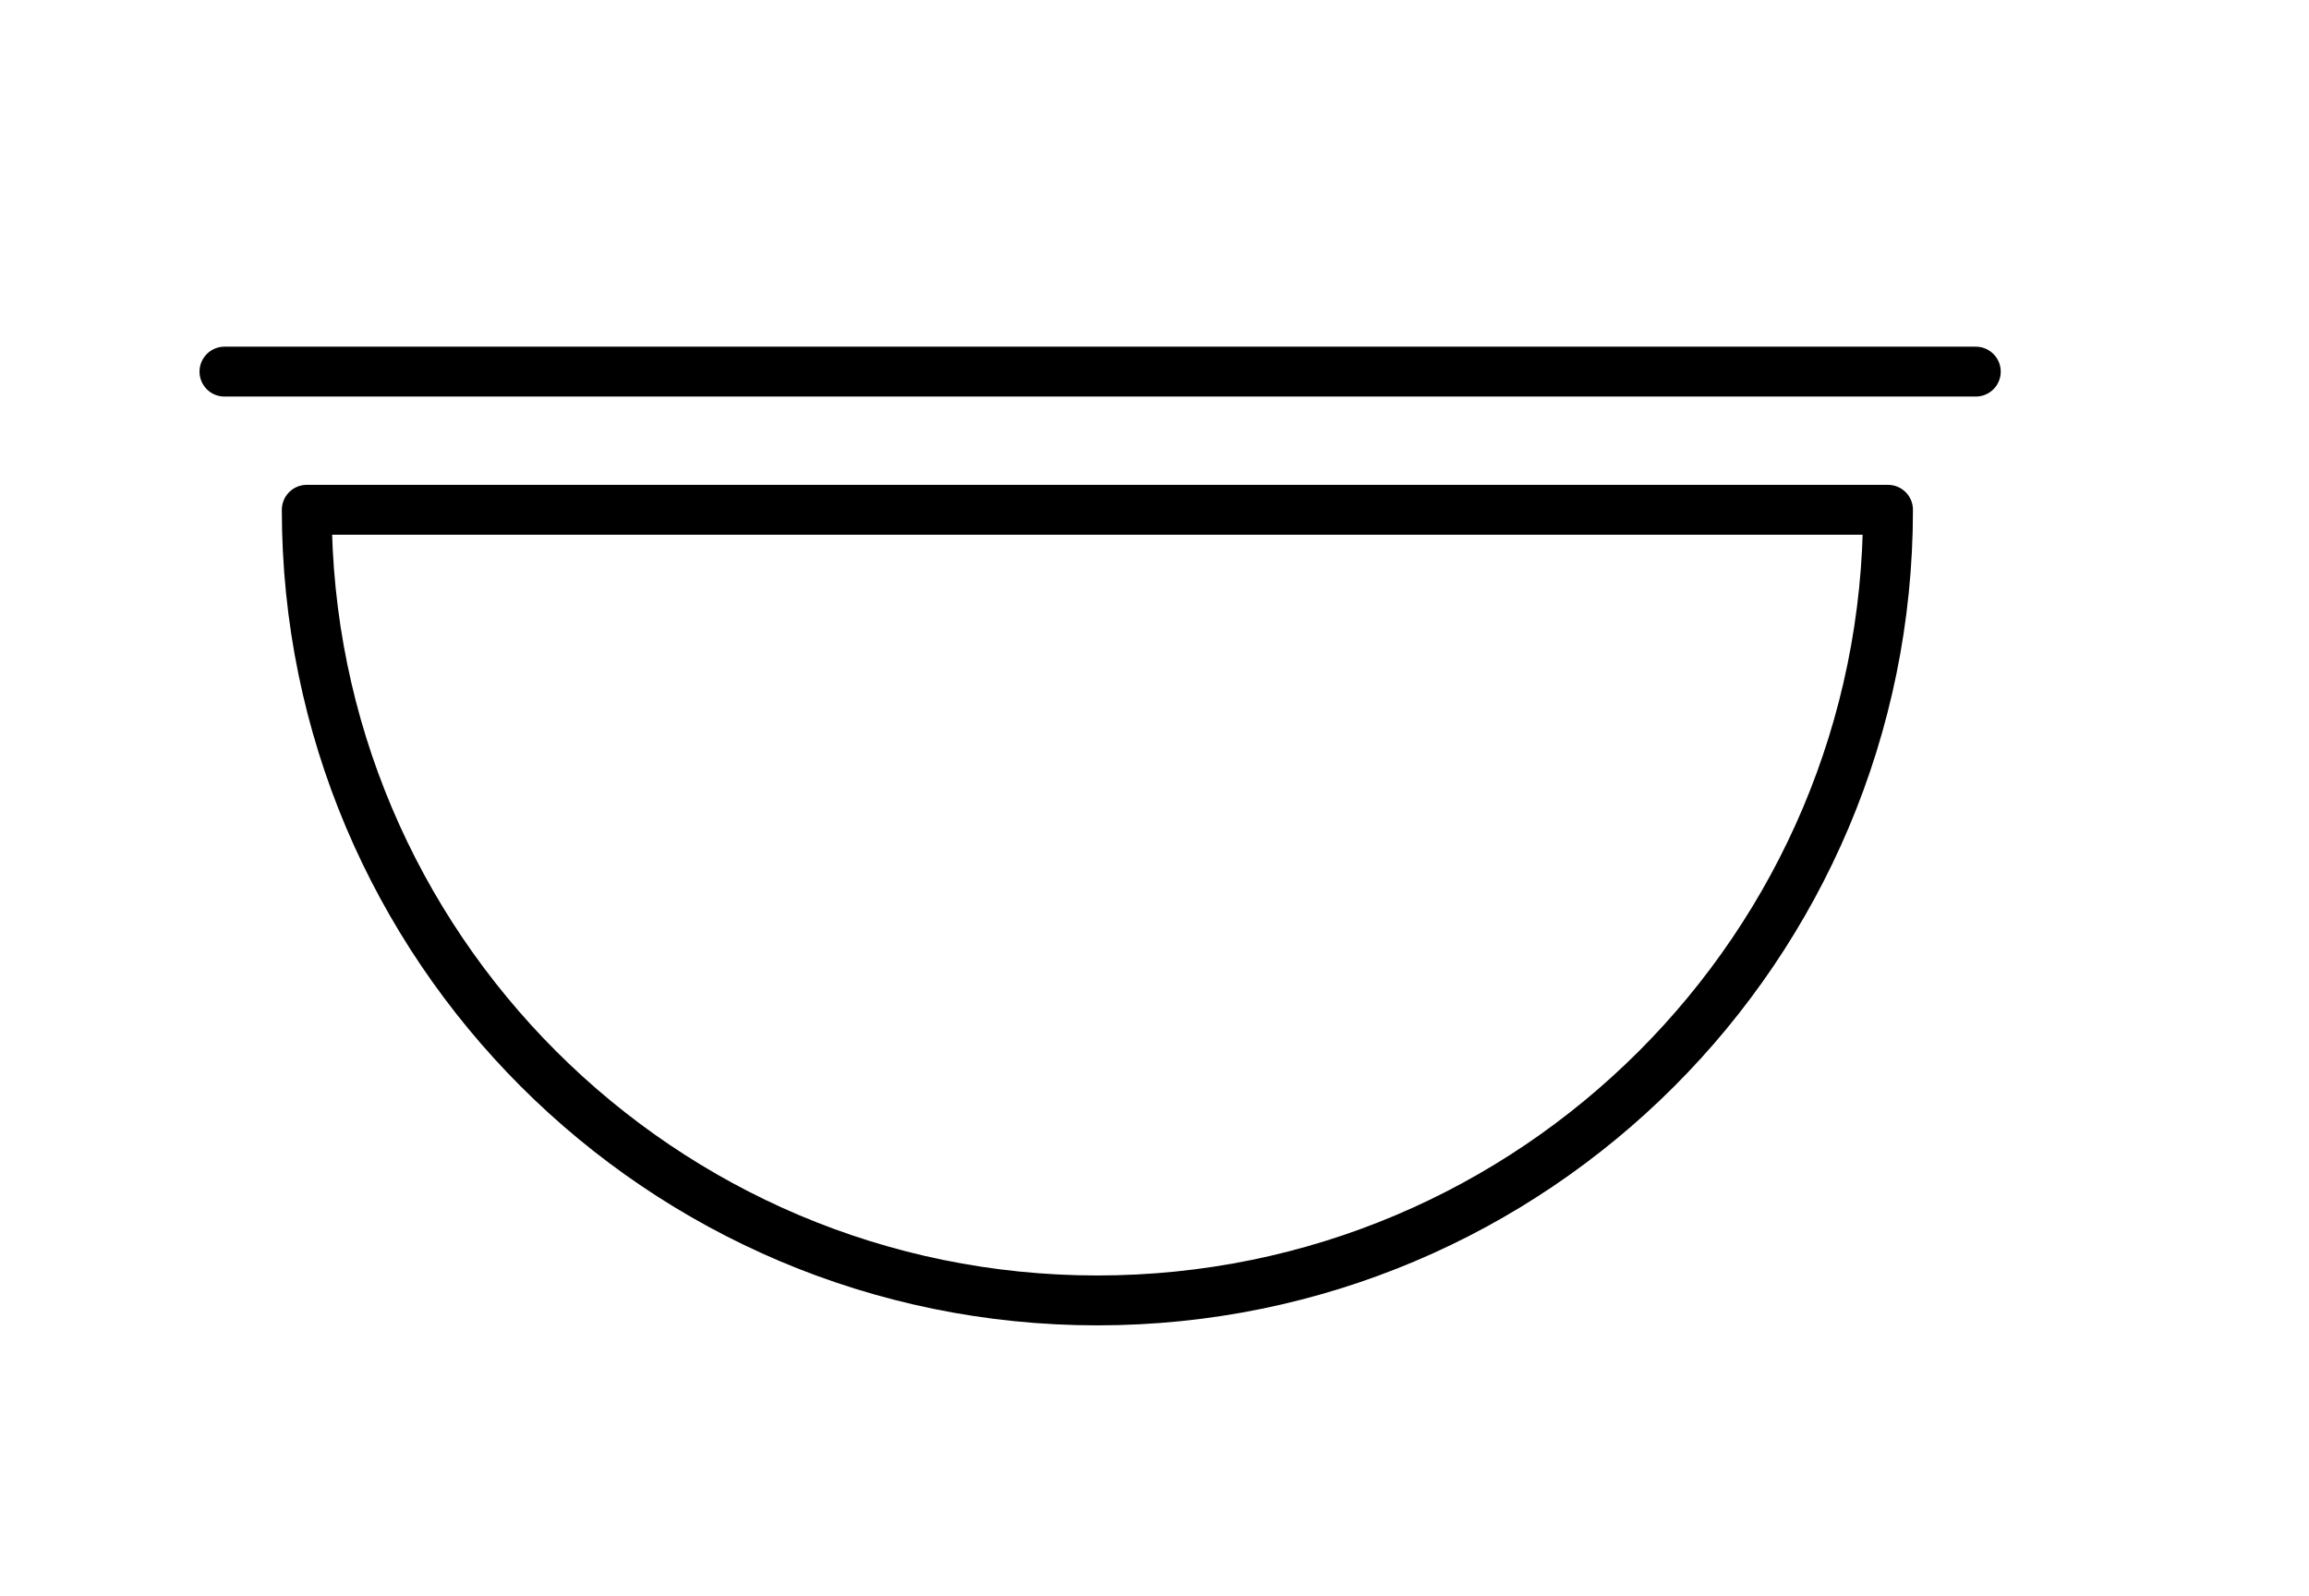
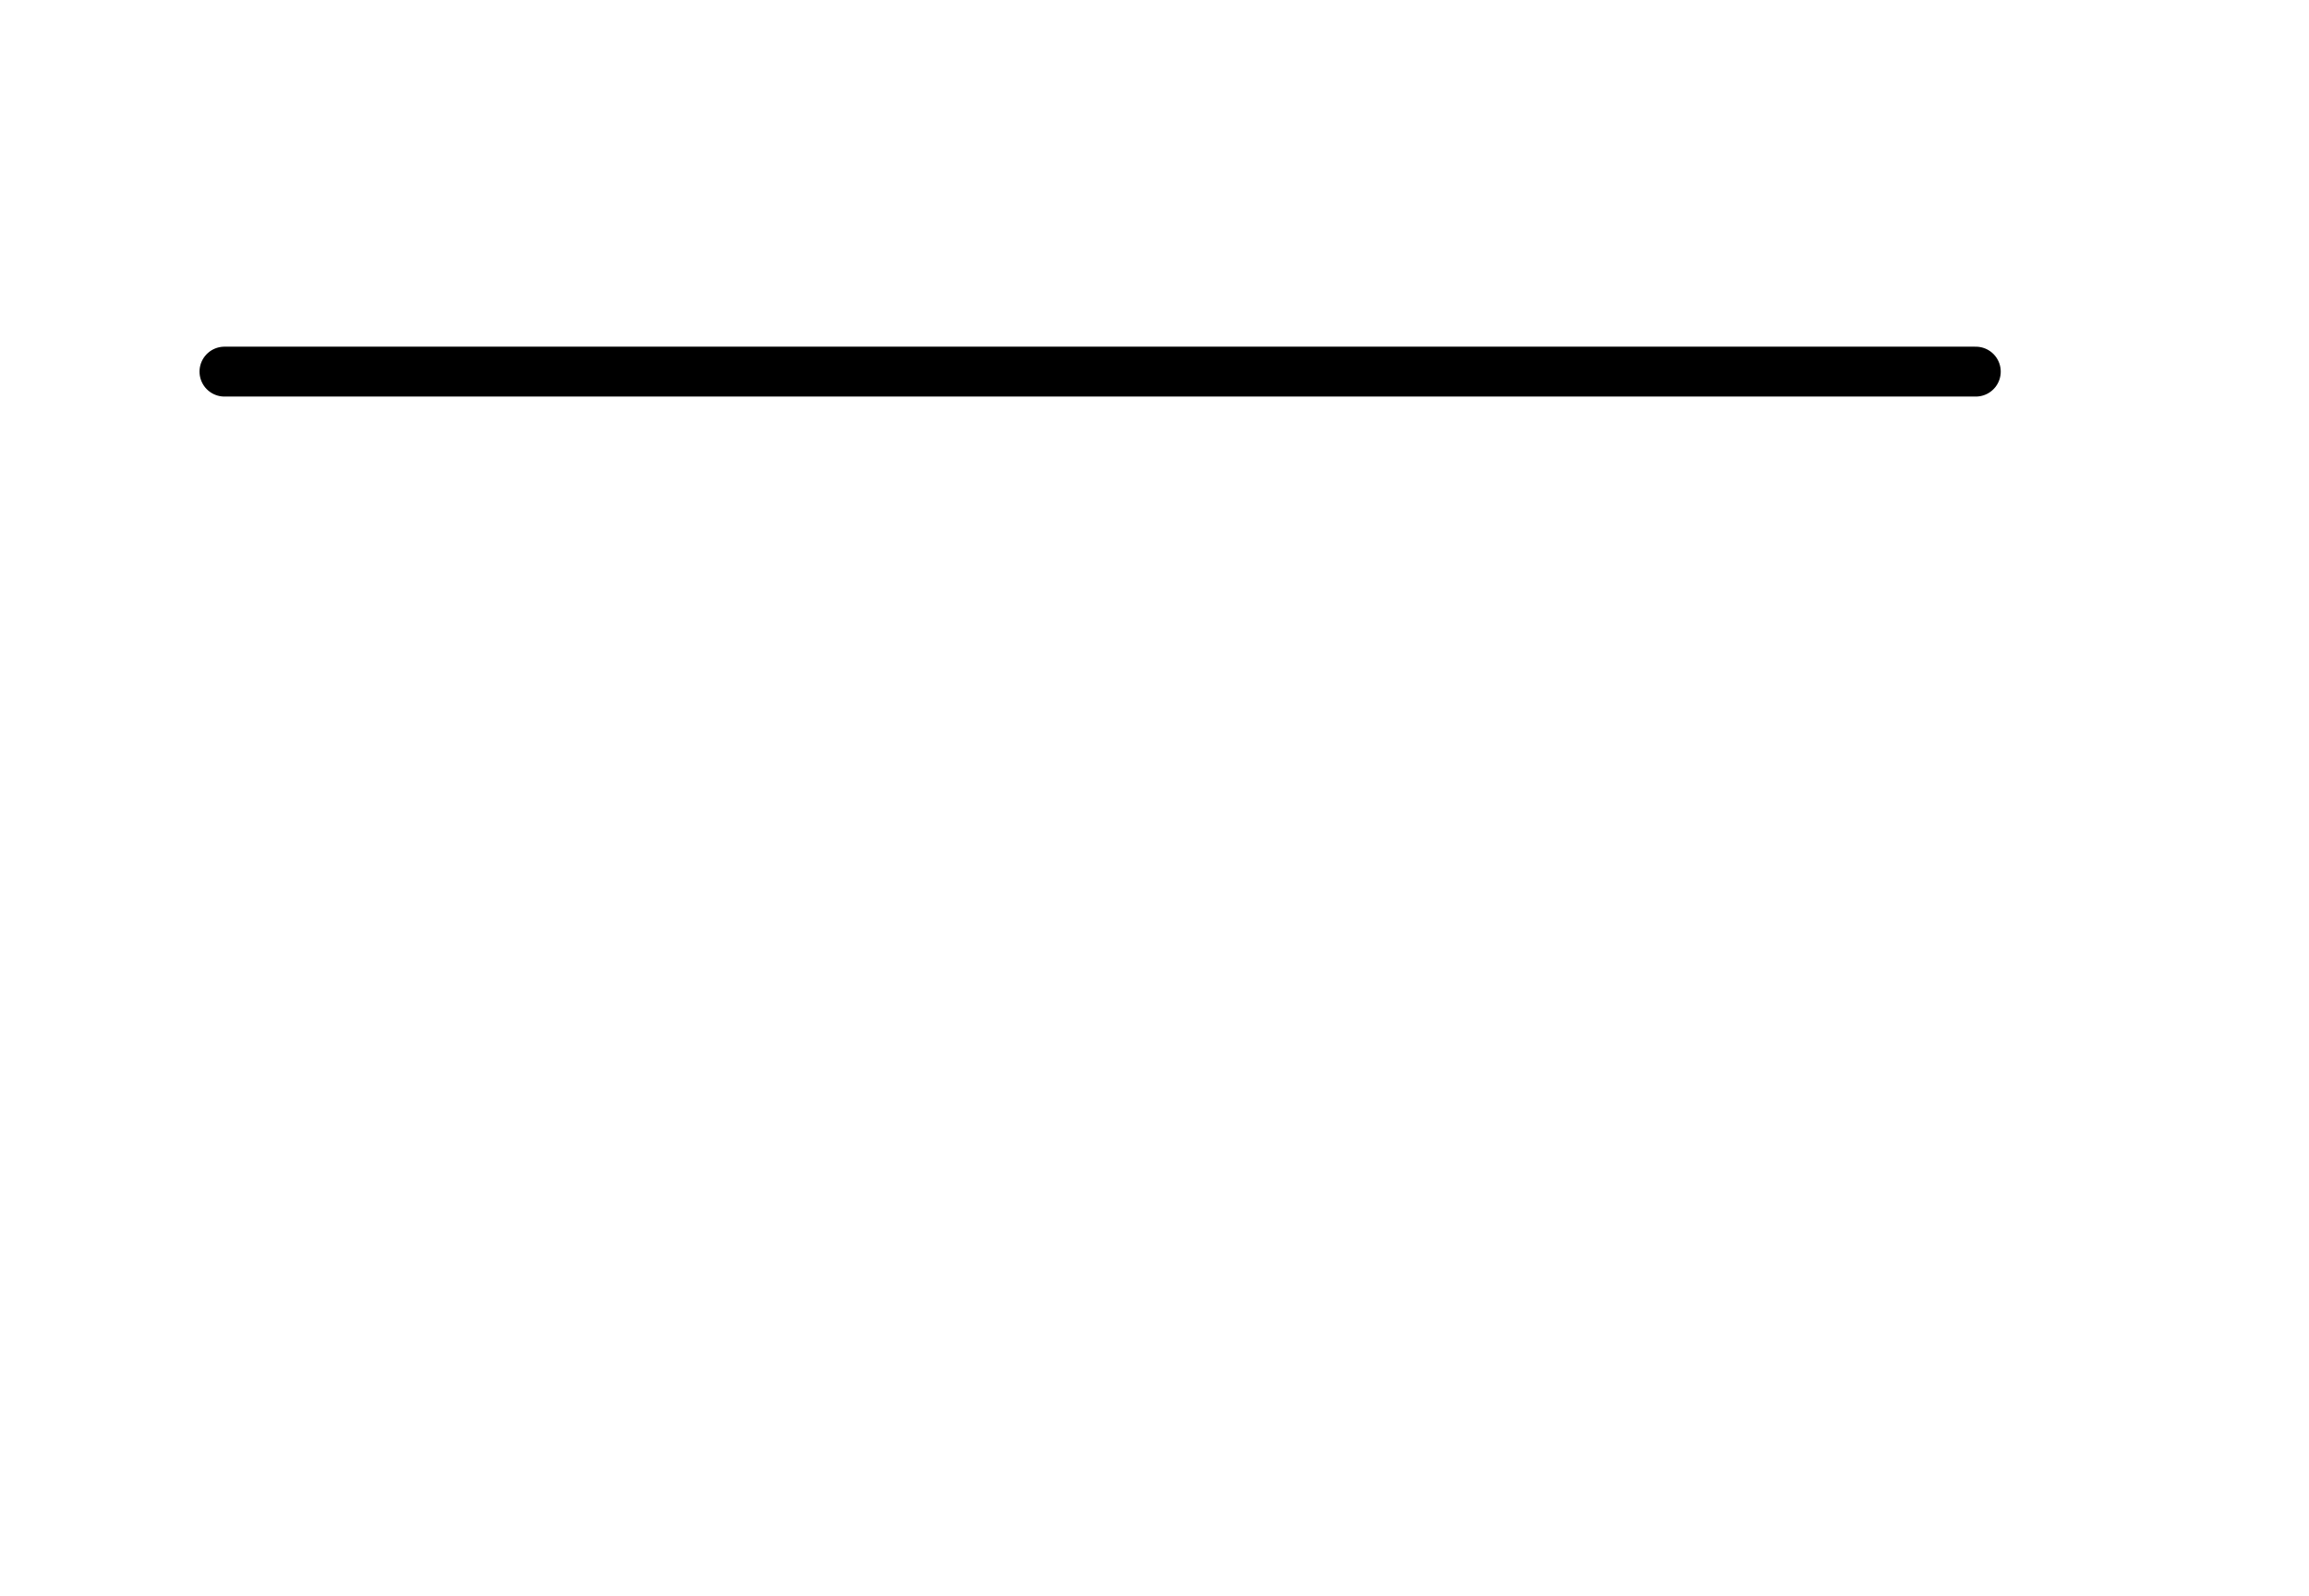
<svg xmlns="http://www.w3.org/2000/svg" version="1.1" id="Layer_1" x="0px" y="0px" viewBox="0 0 46.29 32" style="enable-background:new 0 0 46.29 32;" xml:space="preserve">
  <style type="text/css">
	.st0{fill:none;stroke:#000000;stroke-linecap:round;stroke-linejoin:round;stroke-miterlimit:10;}
</style>
  <polyline class="st0" points="39.61,7.45 20.36,7.45 4.5,7.45 " />
-   <path class="st0" d="M37.85,10.22c0,8.76-7.1,15.85-15.85,15.85S6.15,18.97,6.15,10.22H37.85z" />
</svg>